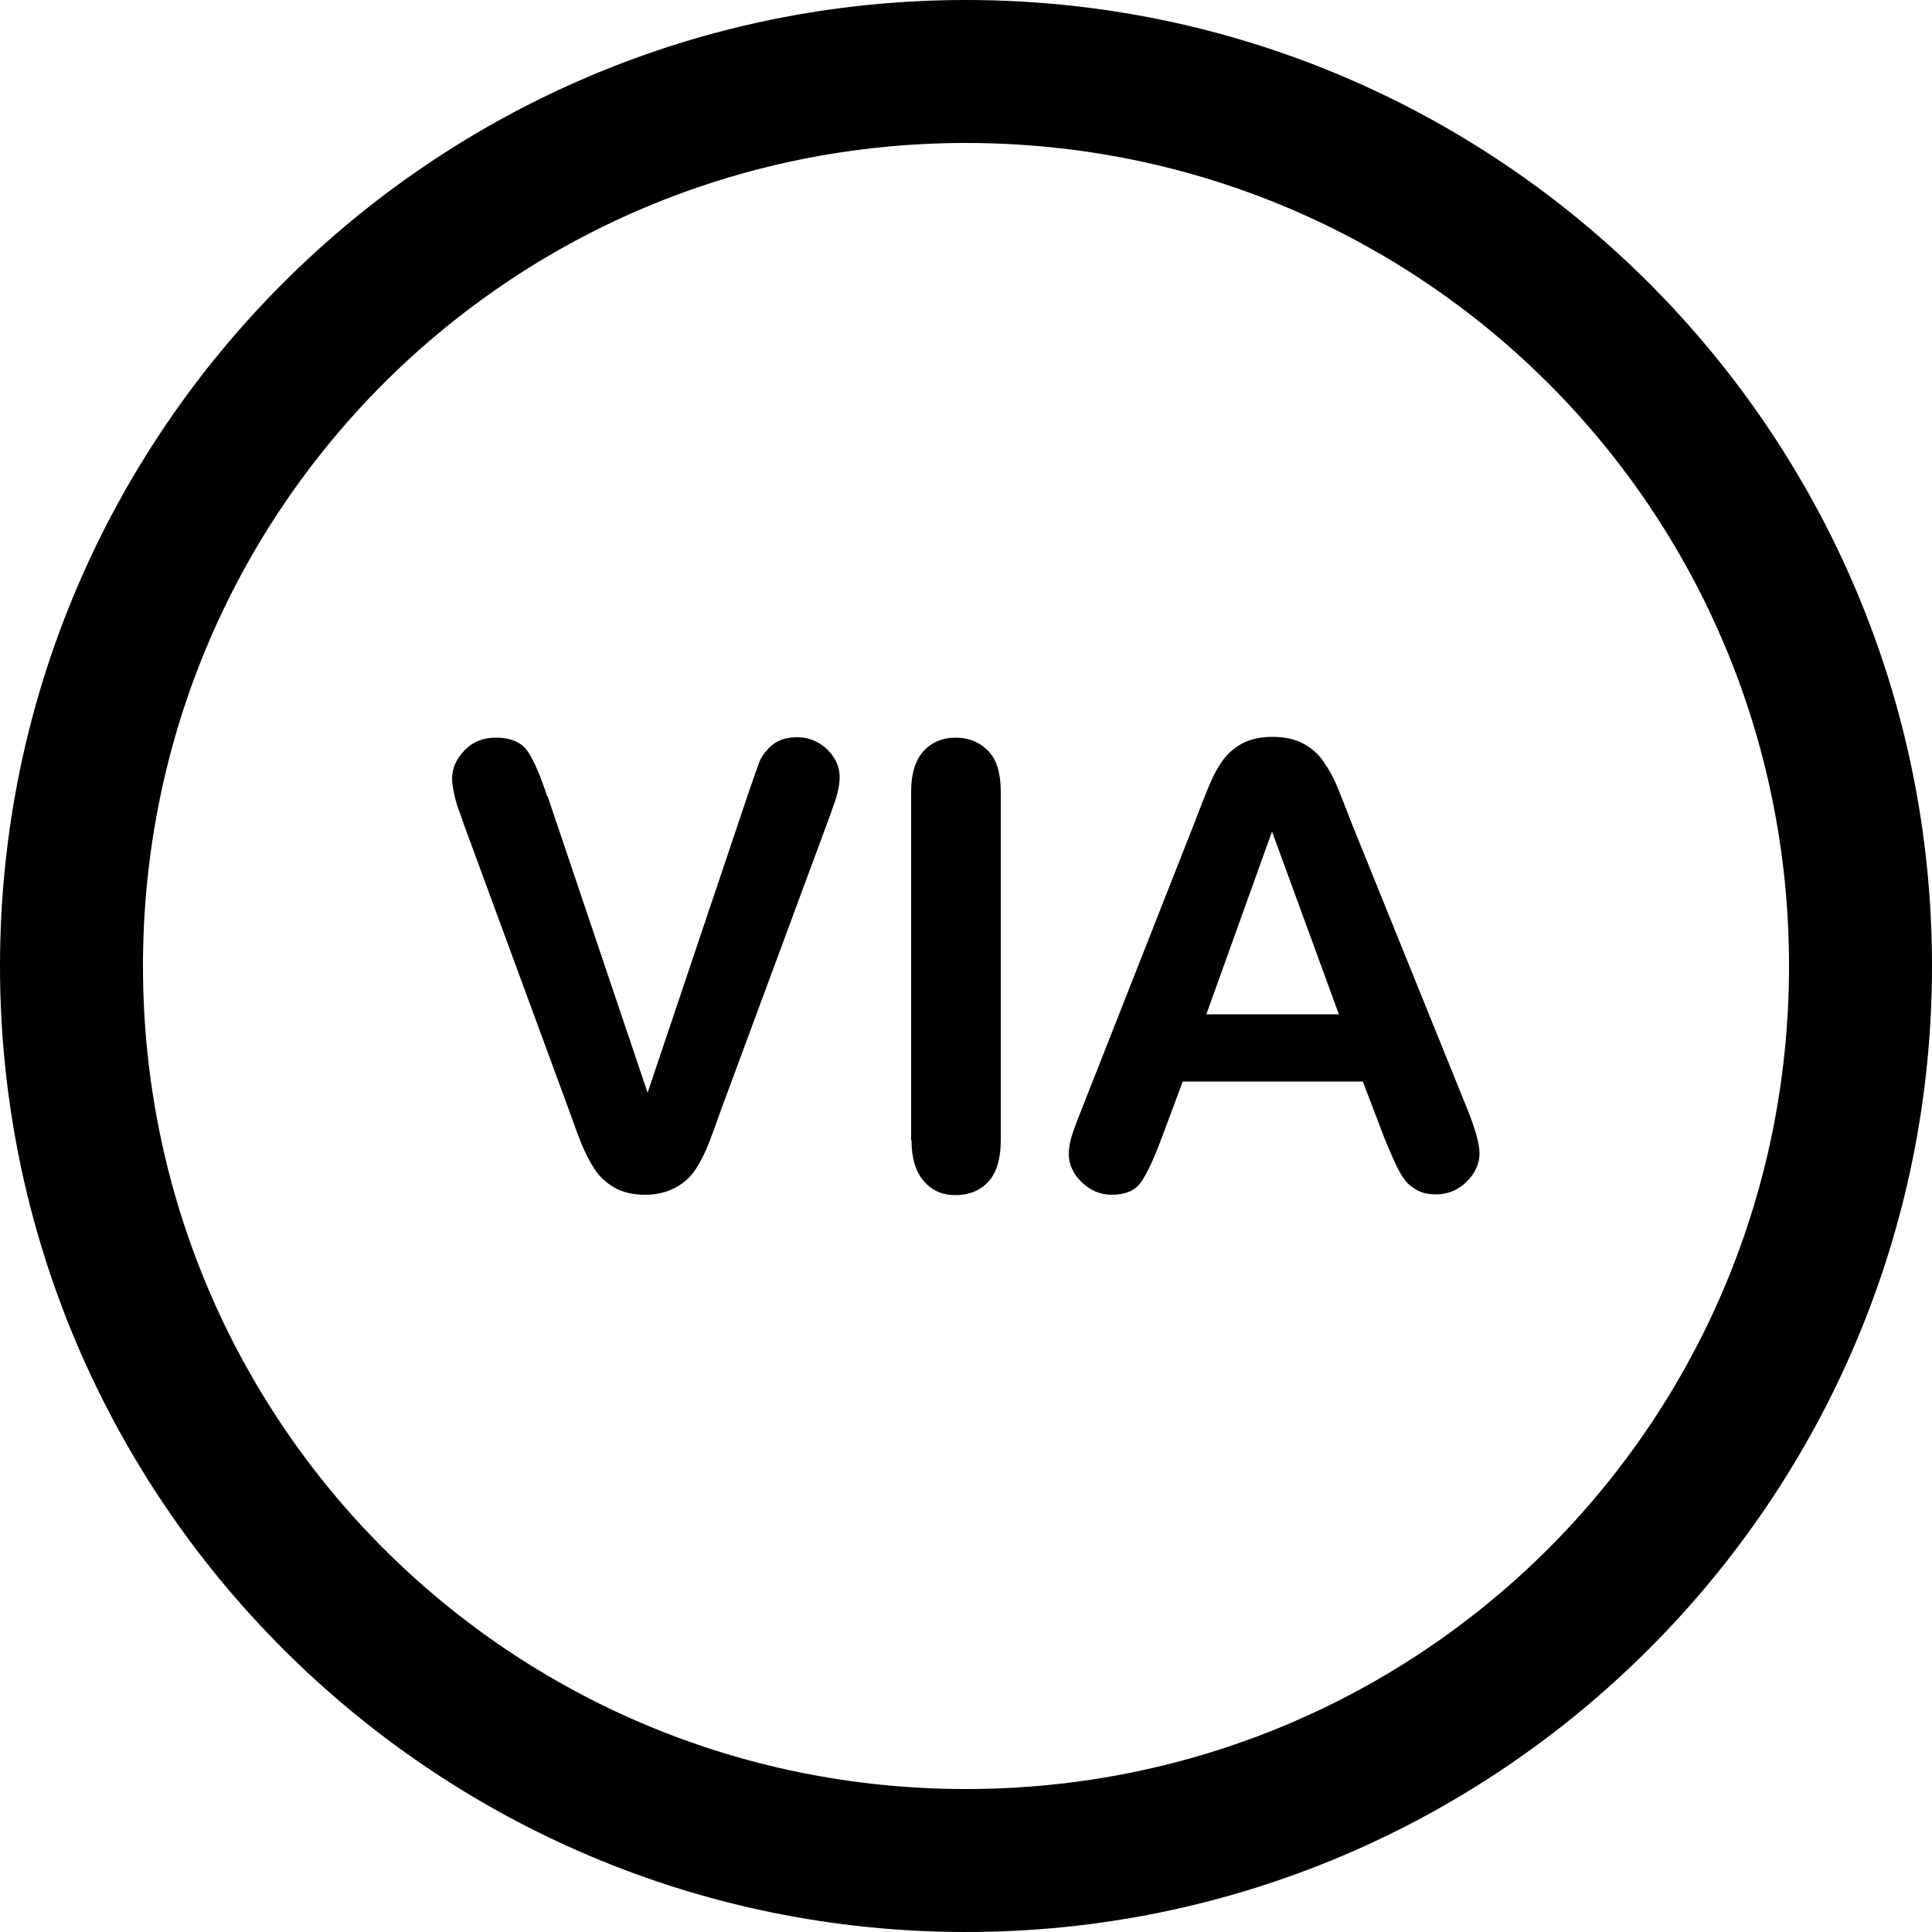
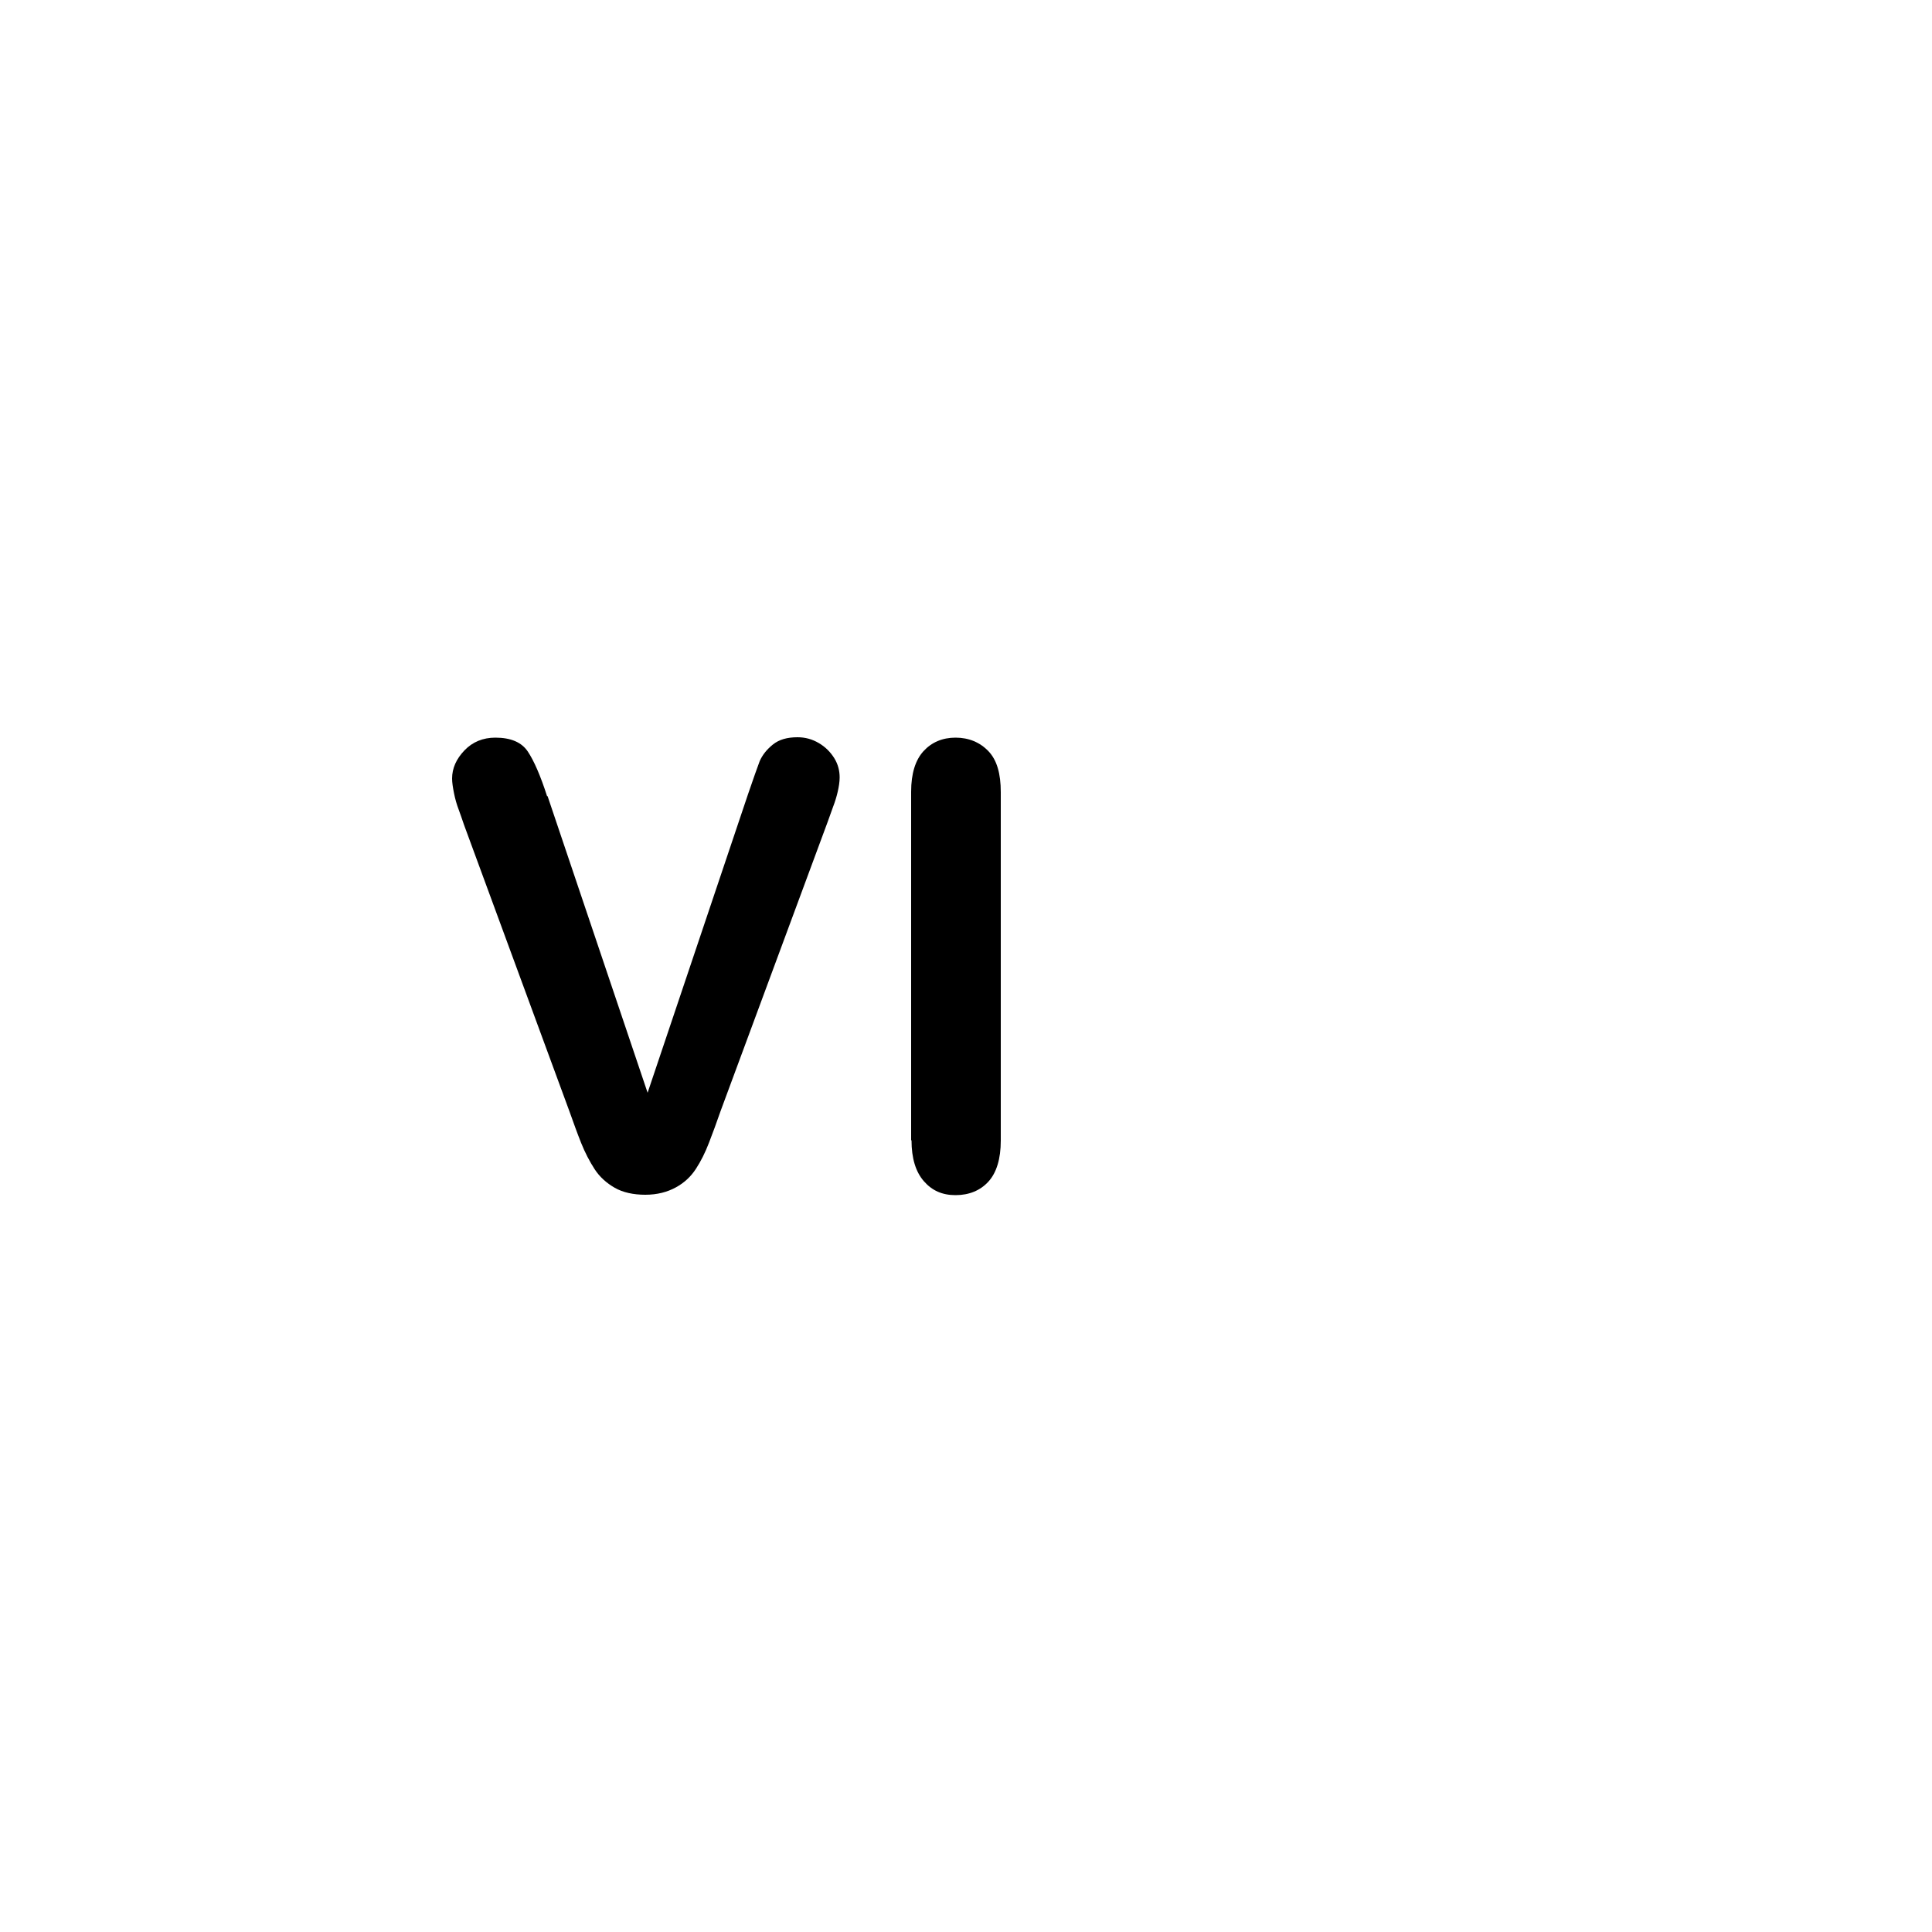
<svg xmlns="http://www.w3.org/2000/svg" id="Livello_1" data-name="Livello 1" viewBox="0 0 50 50">
-   <path d="m25,50C11.2,50,0,38.8,0,25S11.2,0,25,0s25,11.2,25,25-11.2,25-25,25Zm0-46.3C13.2,3.7,3.7,13.2,3.7,25s9.5,21.3,21.3,21.3,21.3-9.5,21.3-21.3S36.8,3.7,25,3.7Z" />
  <g>
    <path d="m14.17,20.6l2.59,7.68,2.6-7.73c.14-.41.24-.69.3-.85.07-.16.18-.3.34-.43.16-.13.37-.19.64-.19.2,0,.38.05.55.15.17.1.3.23.4.39s.14.33.14.5c0,.11-.02.24-.05.37s-.07.26-.12.39c-.05.13-.09.26-.14.39l-2.77,7.48c-.1.29-.2.56-.3.82s-.21.48-.34.68-.3.36-.52.48-.48.19-.79.19-.58-.06-.79-.18-.39-.28-.52-.48c-.13-.2-.25-.43-.35-.68-.1-.25-.2-.53-.3-.81l-2.73-7.42c-.05-.14-.09-.27-.14-.4-.05-.13-.09-.27-.12-.42-.03-.15-.05-.28-.05-.38,0-.27.11-.51.32-.73s.48-.33.8-.33c.4,0,.68.12.84.36s.33.63.5,1.16Z" />
    <path d="m23.58,29.51v-9.02c0-.47.11-.82.32-1.05s.49-.35.83-.35.63.12.85.35c.22.23.32.58.32,1.06v9.02c0,.47-.11.83-.32,1.06s-.5.35-.85.35-.61-.12-.82-.36-.32-.59-.32-1.06Z" />
-     <path d="m35.82,29.43l-.55-1.44h-4.66l-.55,1.47c-.21.57-.4.96-.55,1.16s-.4.3-.74.3c-.29,0-.55-.11-.77-.32s-.34-.46-.34-.73c0-.16.03-.32.08-.48.05-.17.14-.4.26-.7l2.93-7.44c.08-.21.18-.47.3-.77.12-.3.24-.55.38-.75.13-.2.31-.36.52-.48.22-.12.48-.18.8-.18s.59.06.81.18c.22.12.39.28.52.47.13.19.25.4.34.62.09.22.21.52.35.89l2.99,7.39c.23.56.35.97.35,1.23s-.11.51-.33.73-.49.33-.8.33c-.18,0-.34-.03-.47-.1-.13-.07-.24-.15-.33-.27-.09-.11-.18-.28-.29-.52-.1-.23-.19-.44-.26-.61Zm-4.59-3.18h3.42l-1.73-4.73-1.7,4.73Z" />
  </g>
</svg>